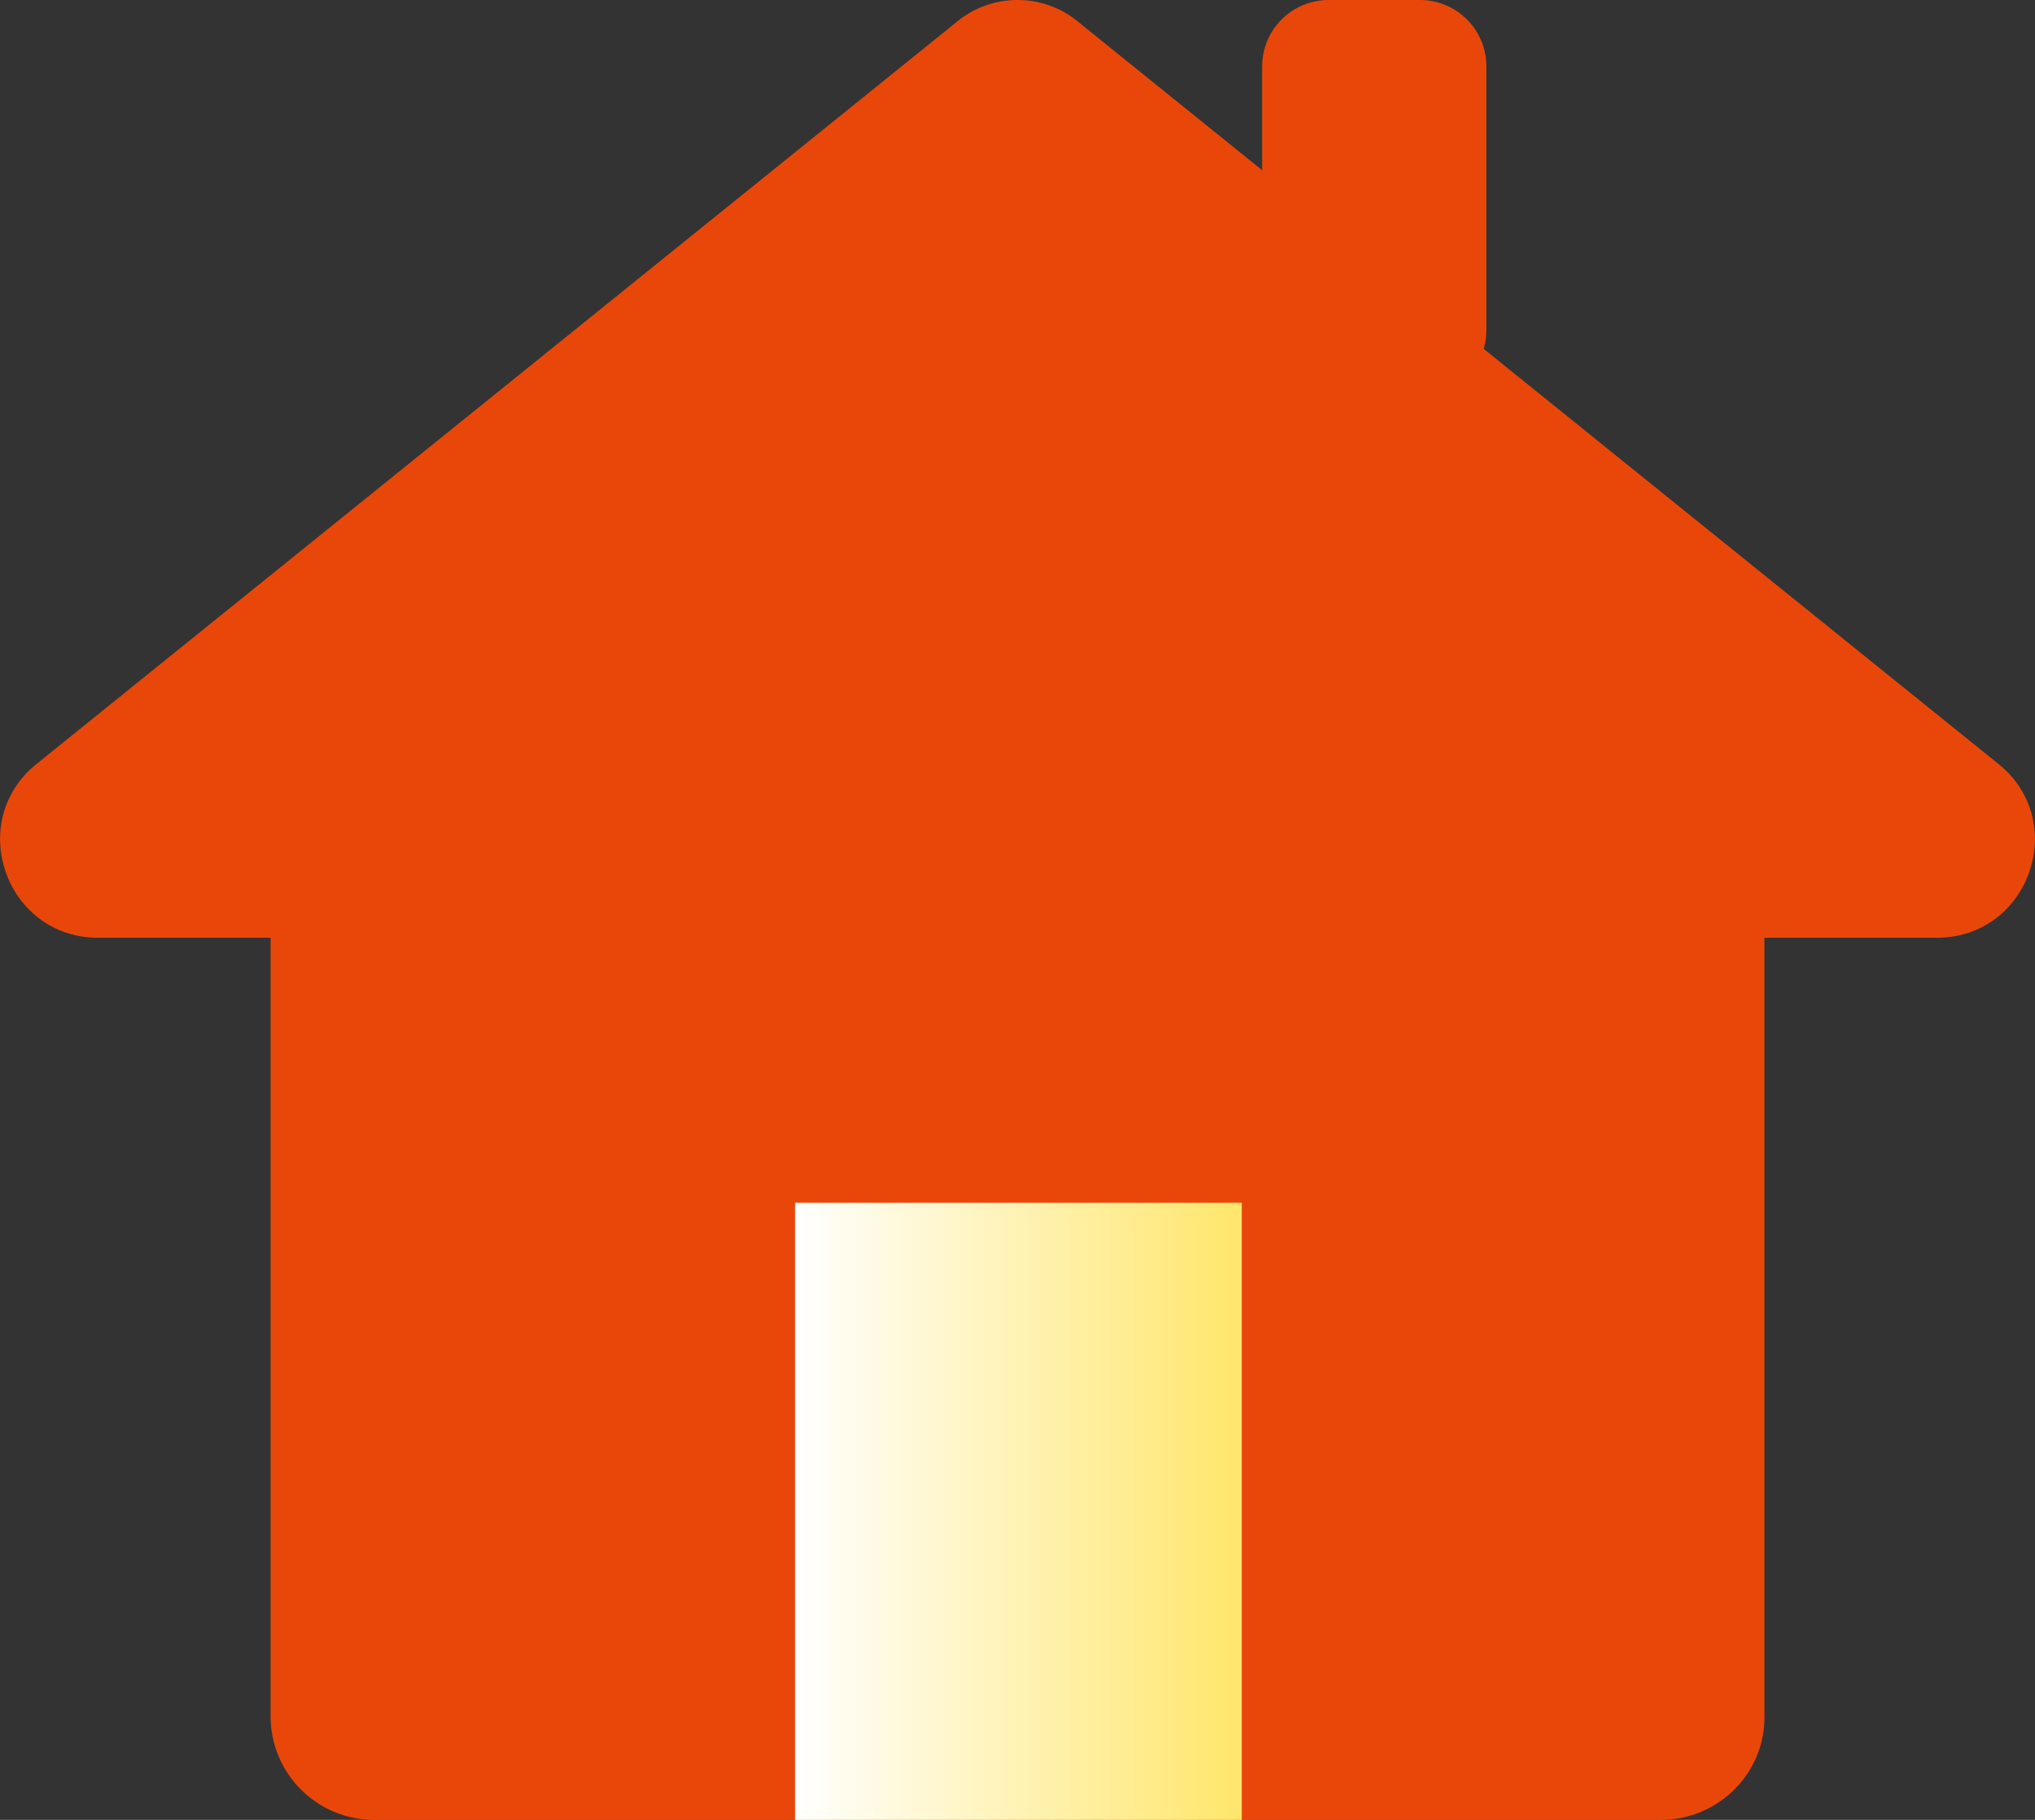
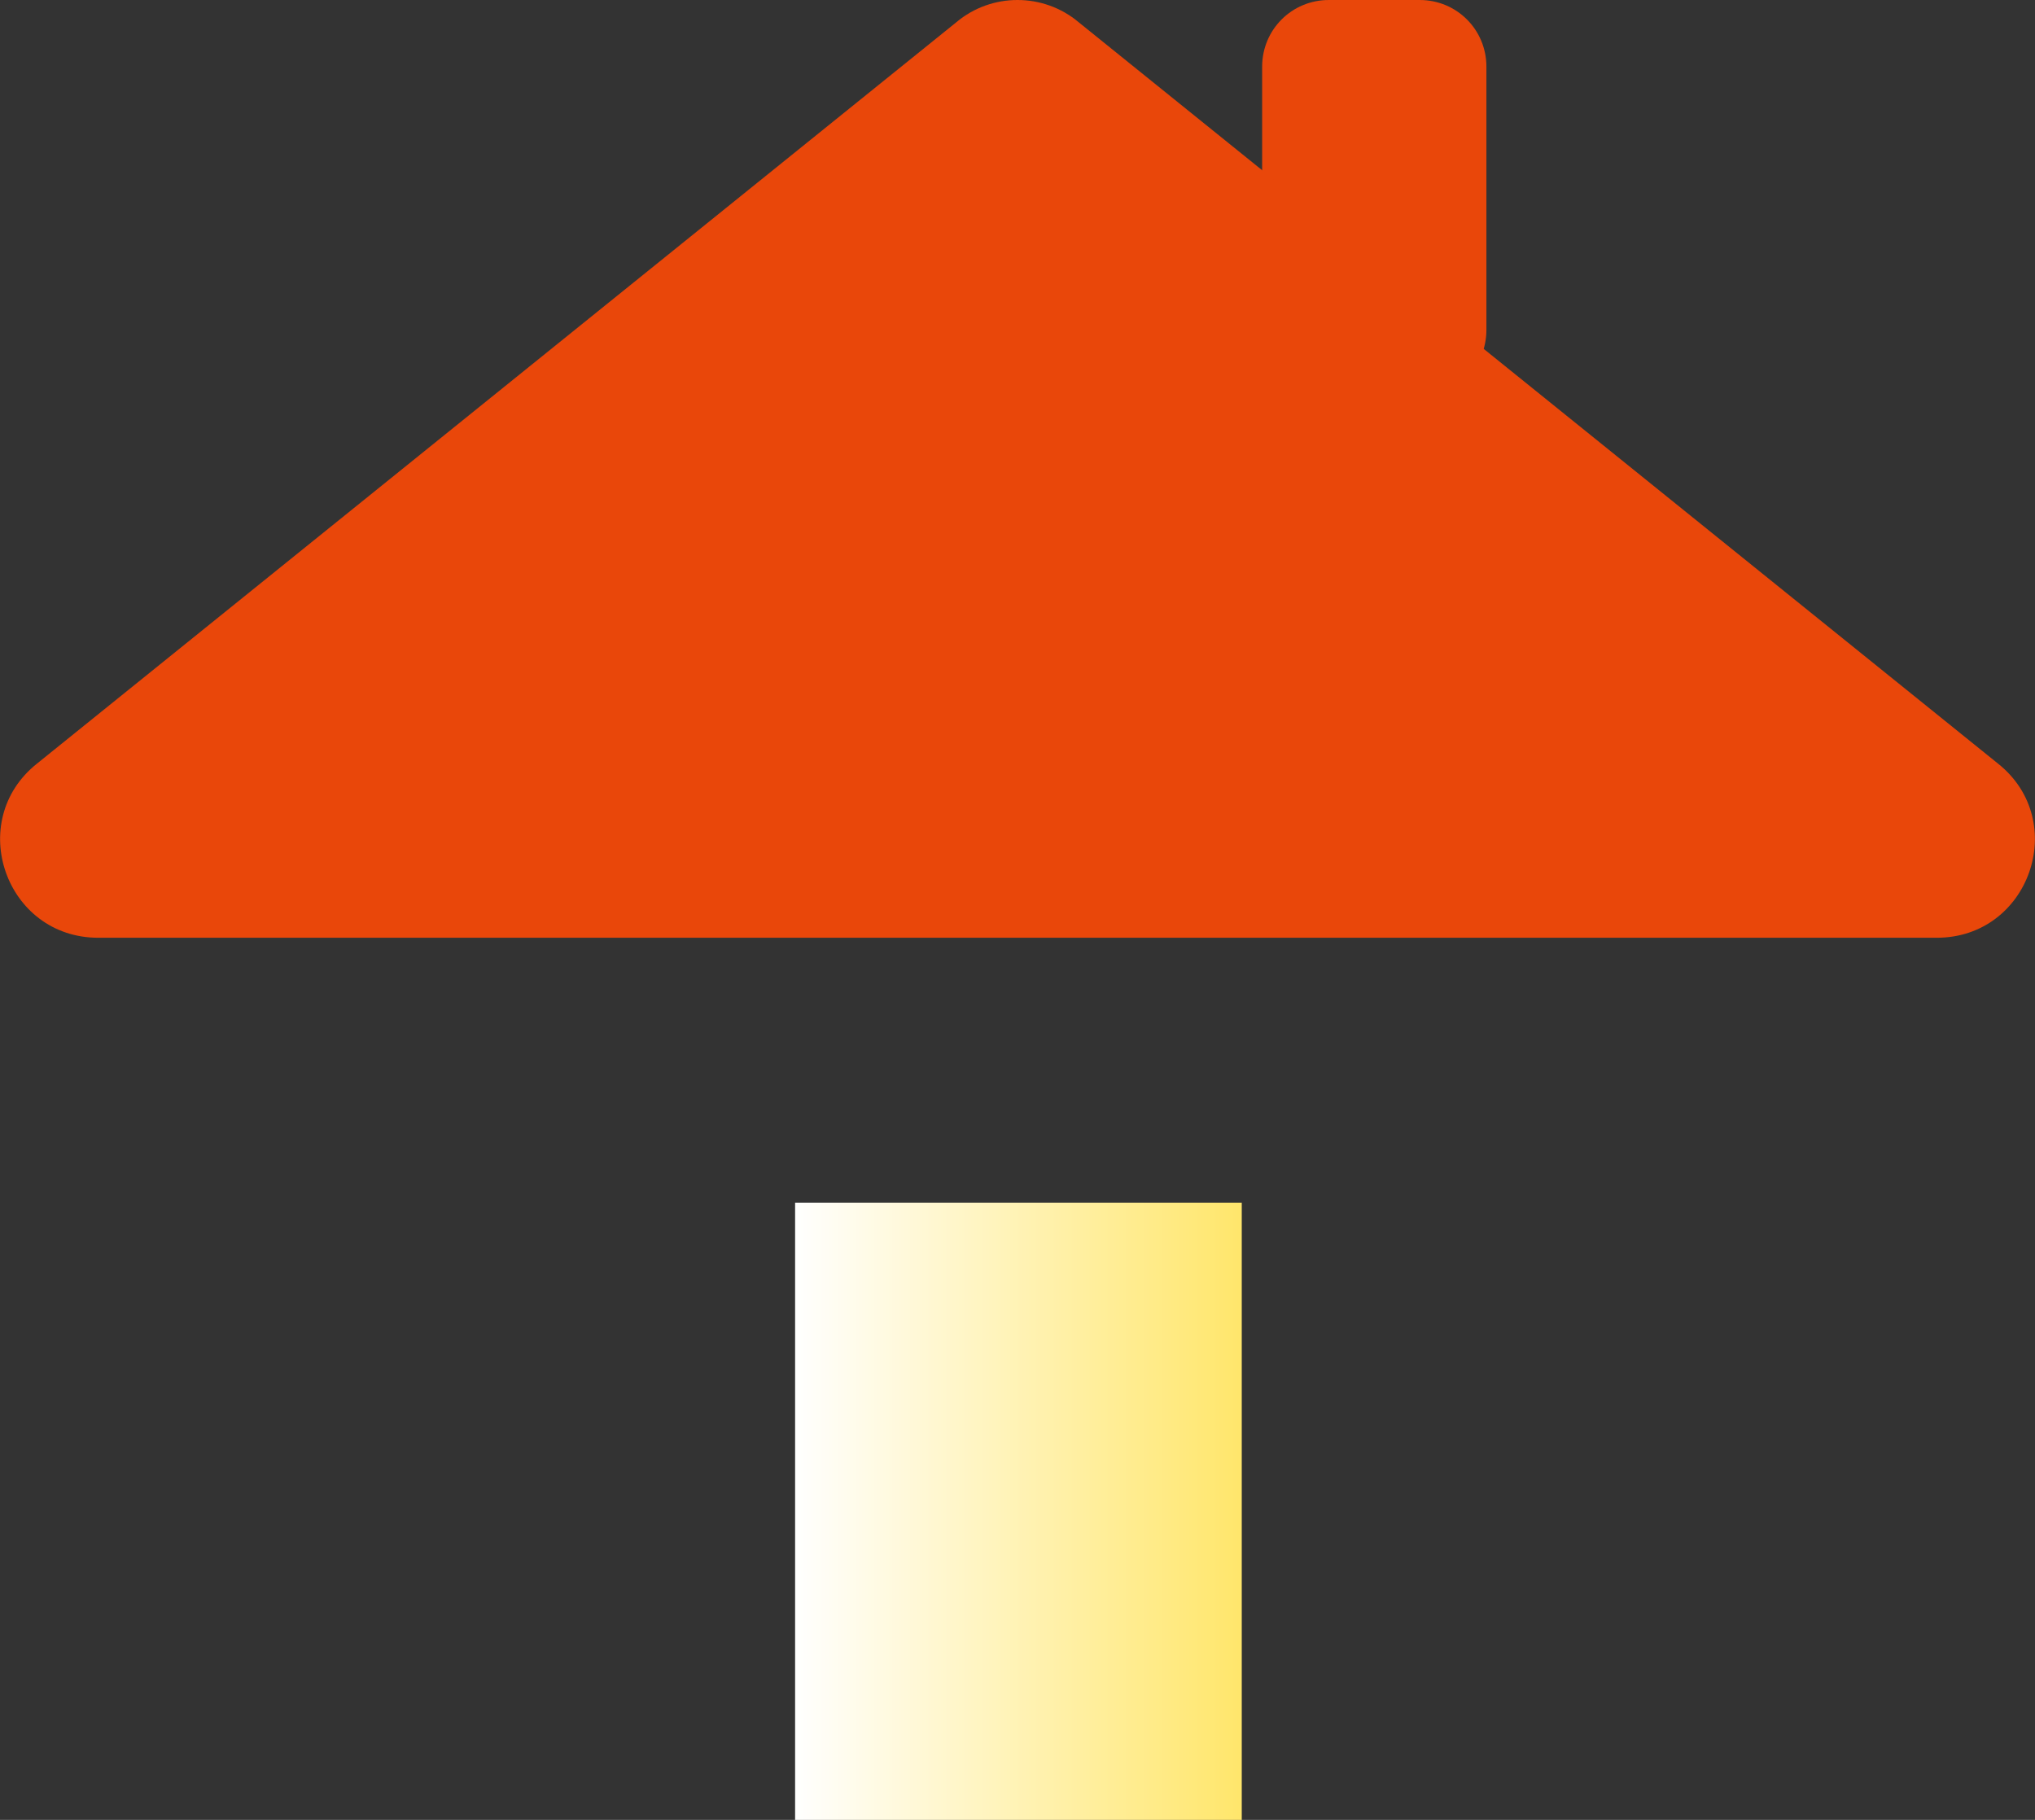
<svg xmlns="http://www.w3.org/2000/svg" xmlns:xlink="http://www.w3.org/1999/xlink" version="1.1" id="圖層_1" x="0px" y="0px" viewBox="0 0 109.8 98.2" style="enable-background:new 0 0 109.8 98.2;" xml:space="preserve">
  <rect x="0" y="0" width="109.8" height="98.2" fill="#333333" stroke="none" />
  <style type="text/css">
	.st0{clip-path:url(#SVGID_2_);fill-rule:evenodd;clip-rule:evenodd;fill:#E9470A;}
	.st1{clip-path:url(#SVGID_4_);fill:url(#SVGID_5_);}
	.st2{clip-path:url(#SVGID_7_);fill-rule:evenodd;clip-rule:evenodd;fill:#E9470A;}
</style>
  <g>
    <defs>
-       <rect id="SVGID_1_" y="0" width="109.8" height="98.2" />
-     </defs>
+       </defs>
    <clipPath id="SVGID_2_">
      <use xlink:href="#SVGID_1_" style="overflow:visible;" />
    </clipPath>
    <path class="st0" d="M89.6,98.2H20.2c-3.1,0-5.6-2.5-5.6-5.6V41.9c0-3.1,2.5-5.6,5.6-5.6h69.4c3.1,0,5.6,2.5,5.6,5.6v50.8   C95.2,95.7,92.7,98.2,89.6,98.2" />
  </g>
  <g>
    <defs>
      <rect id="SVGID_3_" x="42.9" y="64.9" width="24.1" height="33.3" />
    </defs>
    <clipPath id="SVGID_4_">
      <use xlink:href="#SVGID_3_" style="overflow:visible;" />
    </clipPath>
    <linearGradient id="SVGID_5_" gradientUnits="userSpaceOnUse" x1="1.359297e-05" y1="98.235" x2="1" y2="98.235" gradientTransform="matrix(24.135 0 0 -24.135 42.854 2452.457)">
      <stop offset="0" style="stop-color:#FFFFFF" />
      <stop offset="1" style="stop-color:#FFE66B" />
    </linearGradient>
    <rect x="42.9" y="64.9" class="st1" width="24.1" height="33.3" />
  </g>
  <g>
    <defs>
      <rect id="SVGID_6_" y="0" width="109.8" height="98.2" />
    </defs>
    <clipPath id="SVGID_7_">
      <use xlink:href="#SVGID_6_" style="overflow:visible;" />
    </clipPath>
    <path class="st2" d="M76.6,21.4h-4.9c-2,0-3.6-1.6-3.6-3.6V3.6c0-2,1.6-3.6,3.6-3.6h4.9c2,0,3.6,1.6,3.6,3.6v14.2   C80.2,19.8,78.6,21.4,76.6,21.4" />
    <path class="st2" d="M51.6,1.2L2,41.2c-3.9,3.1-1.7,9.4,3.3,9.4h99.2c5,0,7.2-6.3,3.3-9.4l-49.6-40C56.3-0.4,53.5-0.4,51.6,1.2" />
  </g>
</svg>